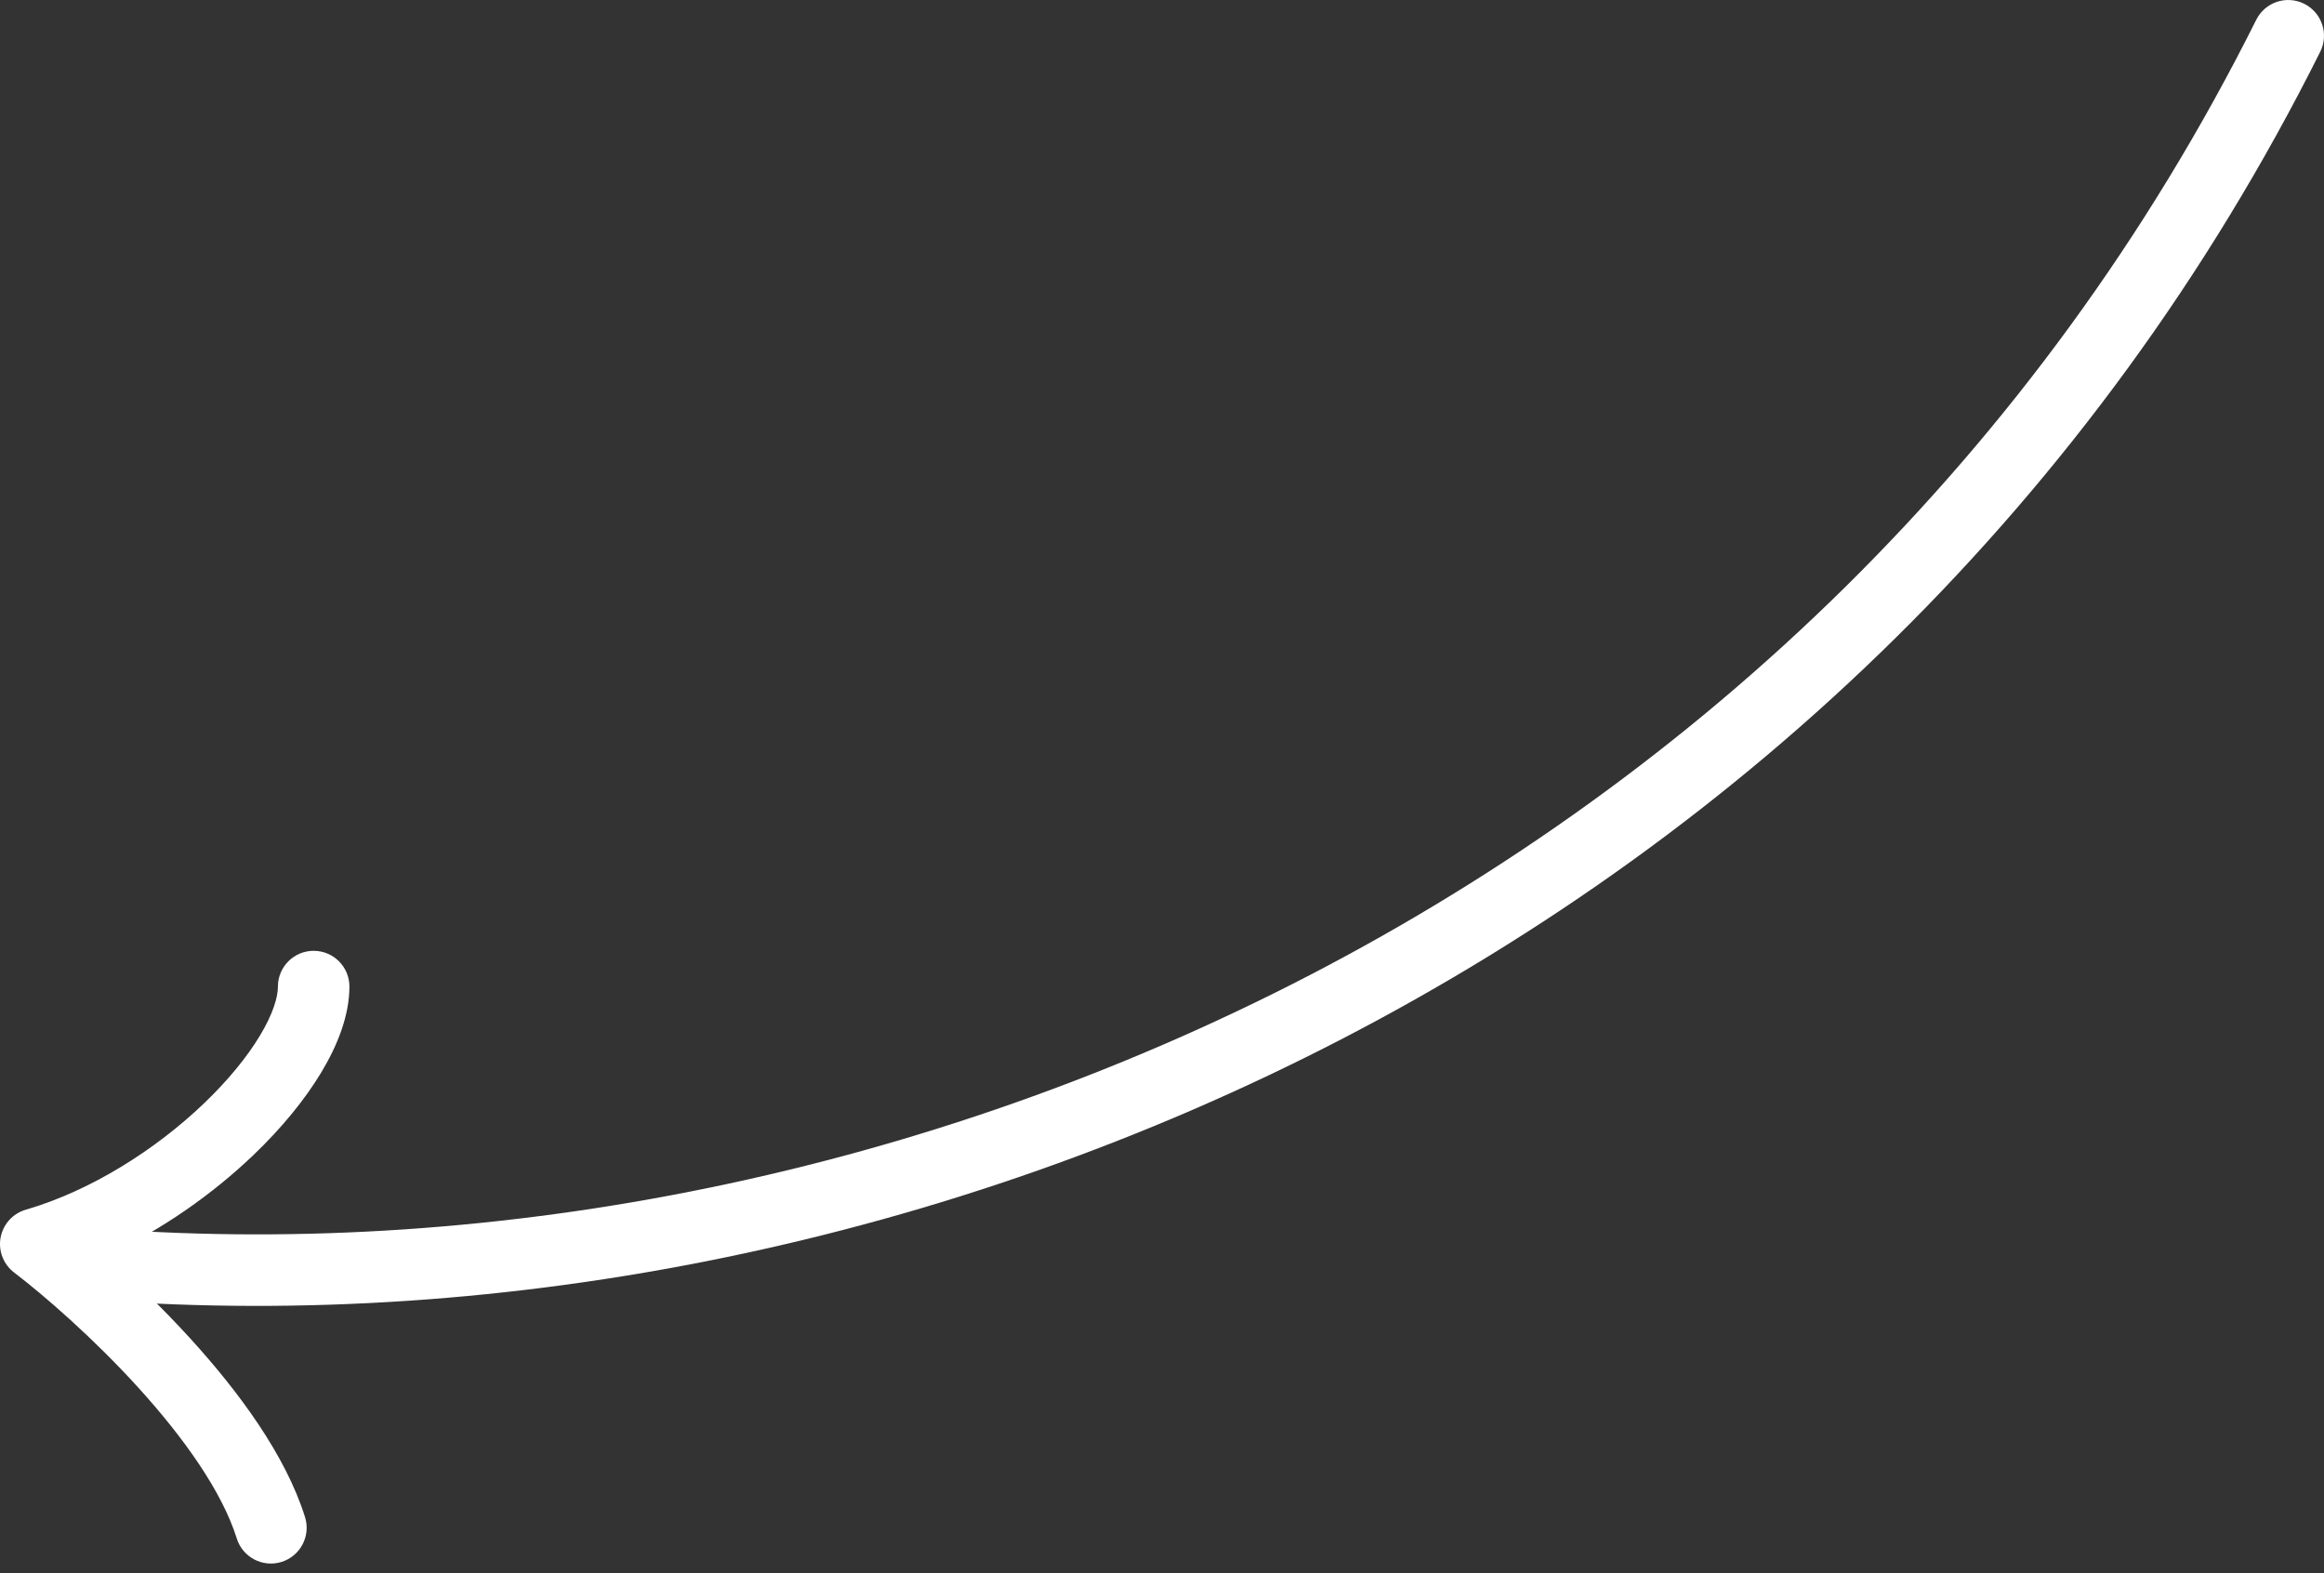
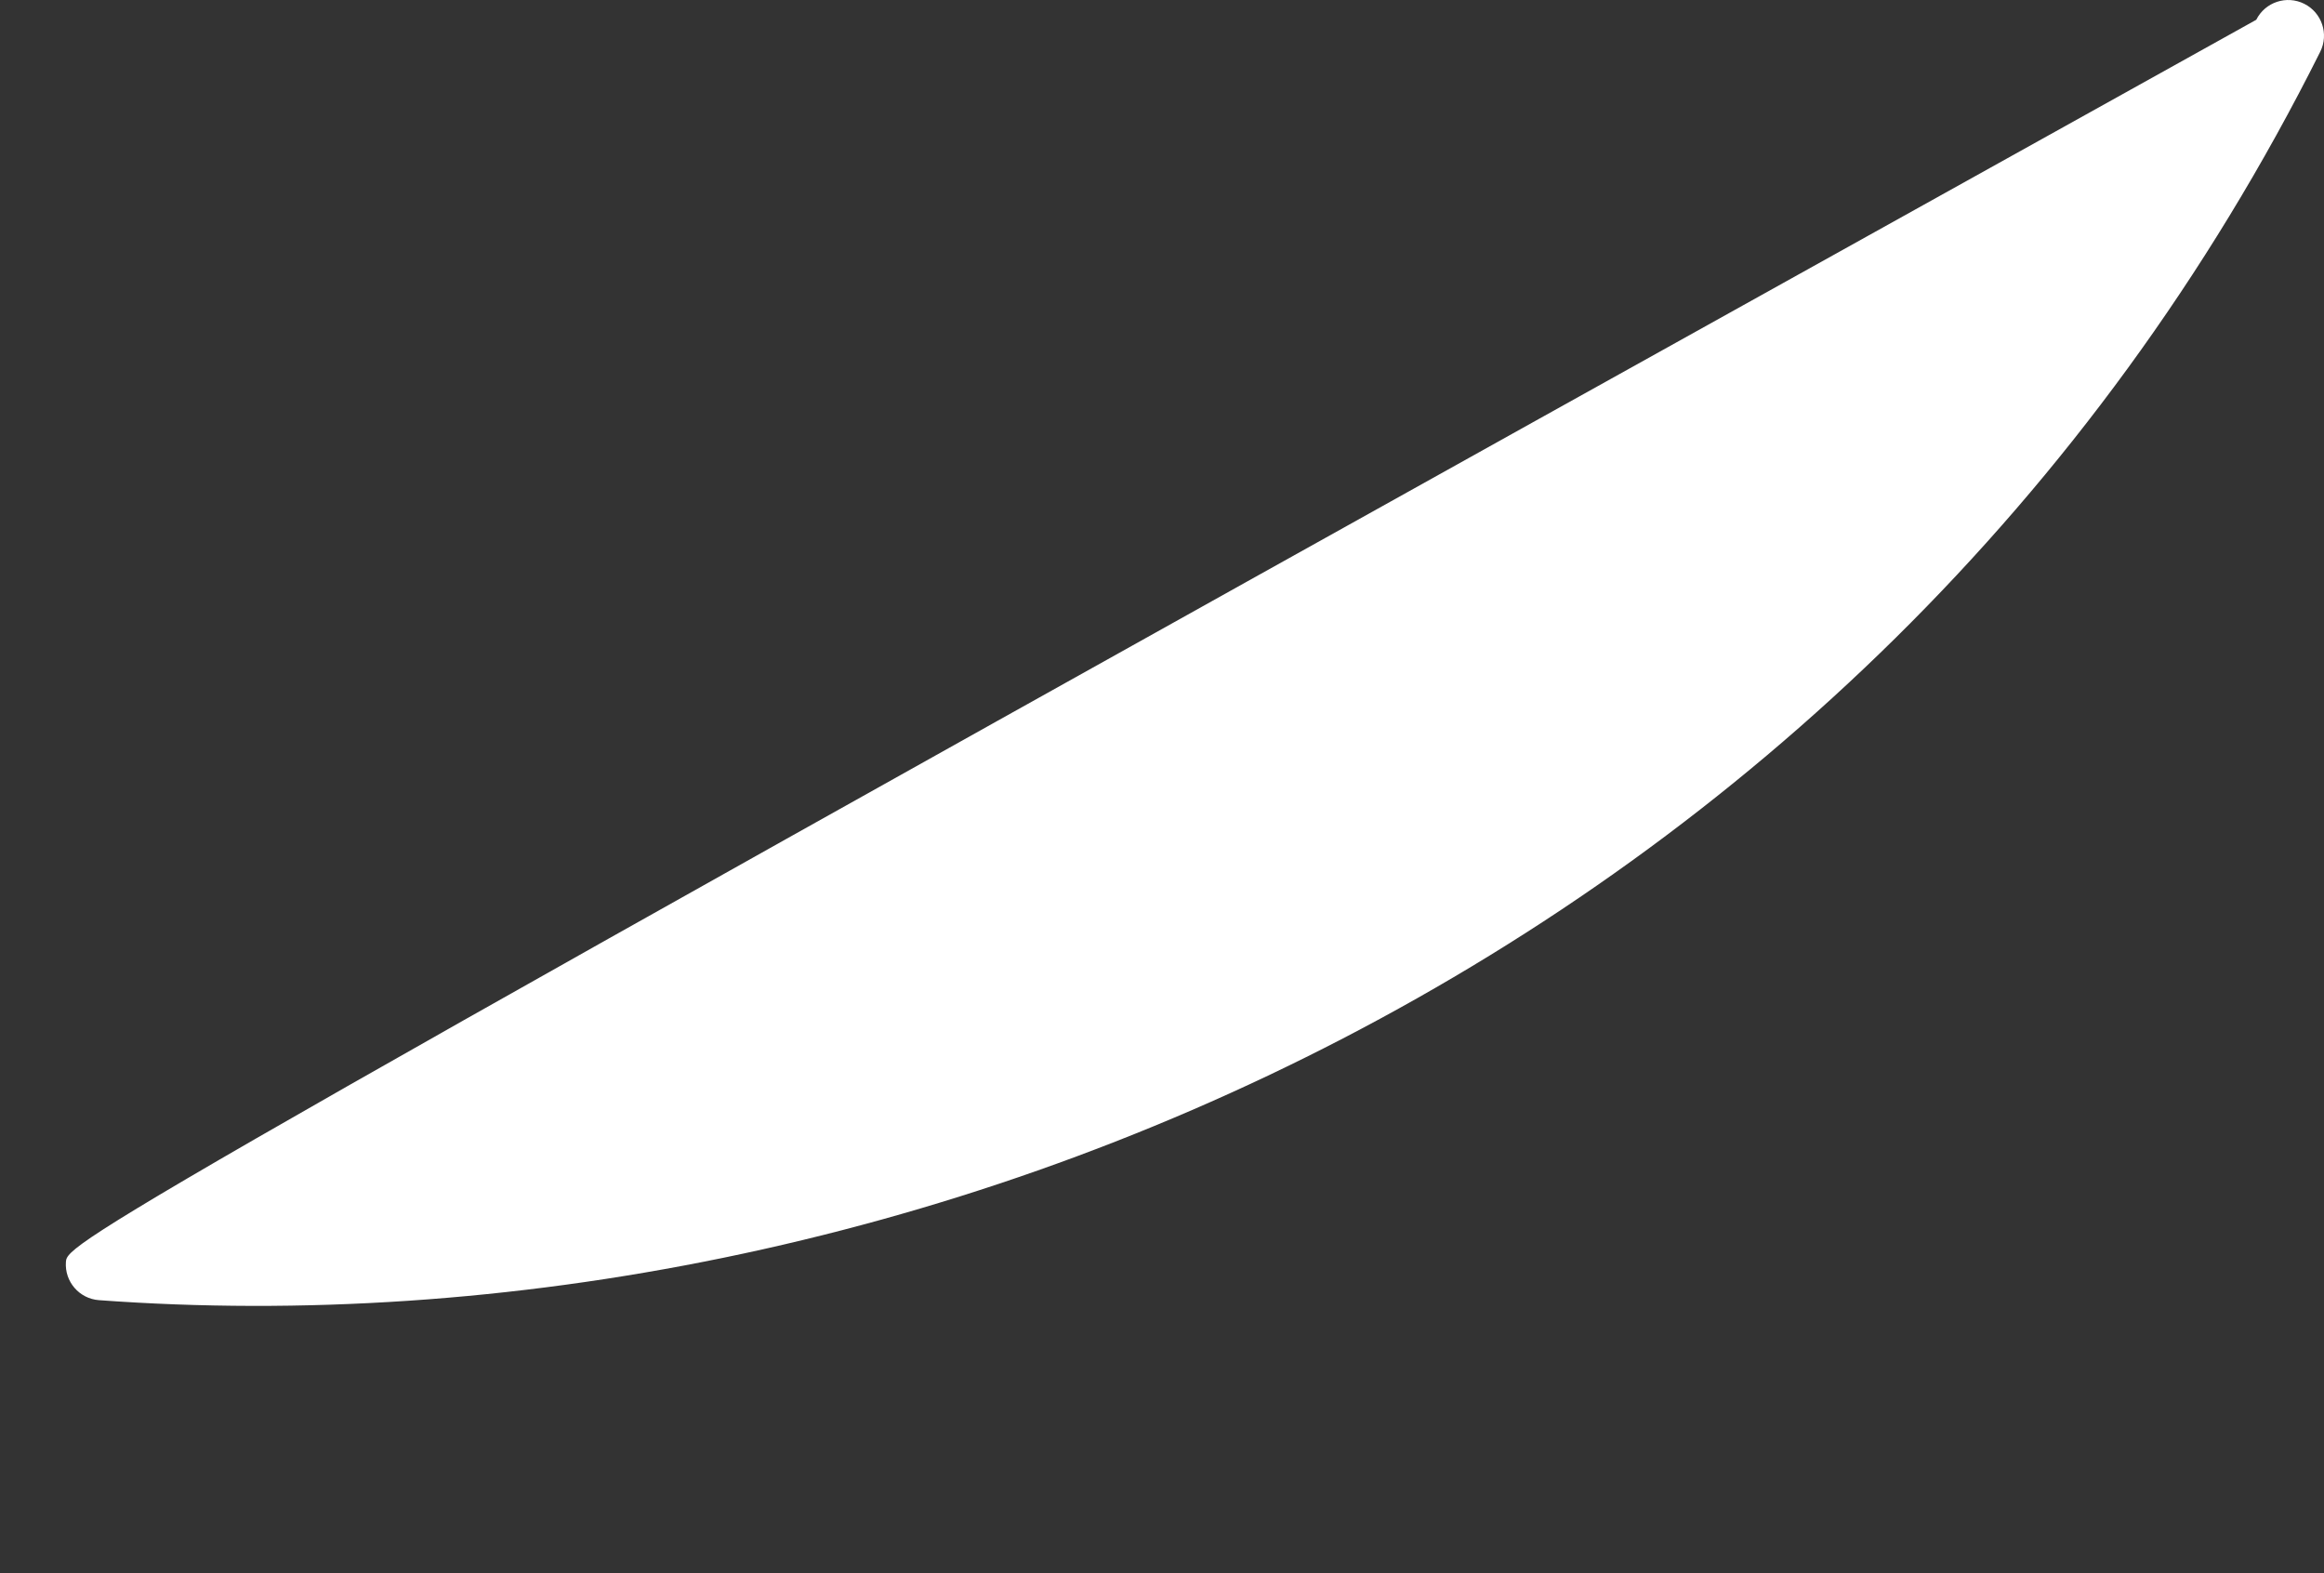
<svg xmlns="http://www.w3.org/2000/svg" width="130" height="88" viewBox="0 0 130 88" fill="none">
  <rect x="0" y="0" width="130" height="88" fill="#333333" stroke="none" />
-   <path fill-rule="evenodd" clip-rule="evenodd" d="M128.894 0.212C127.907 -0.282 126.705 0.118 126.211 1.106C101.673 50.183 49.737 71.956 5.828 68.733C4.726 68.653 3.768 69.48 3.687 70.582C3.606 71.683 4.433 72.642 5.535 72.723C50.808 76.045 104.418 53.636 129.789 2.895C130.283 1.907 129.882 0.706 128.894 0.212Z" fill="white" />
-   <path fill-rule="evenodd" clip-rule="evenodd" d="M17.546 53.183C16.441 53.183 15.546 54.078 15.546 55.183C15.546 55.768 15.277 56.704 14.538 57.931C13.821 59.121 12.756 60.428 11.416 61.711C8.724 64.288 5.111 66.595 1.441 67.664C0.716 67.875 0.173 68.476 0.034 69.217C-0.104 69.959 0.186 70.715 0.785 71.173C2.494 72.48 5.213 74.839 7.725 77.602C10.275 80.407 12.423 83.425 13.245 86.053C13.575 87.107 14.697 87.694 15.751 87.364C16.805 87.034 17.392 85.912 17.063 84.858C15.972 81.373 13.336 77.827 10.685 74.911C9.087 73.154 7.416 71.552 5.928 70.24C9.049 68.808 11.916 66.77 14.183 64.6C15.72 63.127 17.028 61.55 17.965 59.994C18.88 58.474 19.546 56.802 19.546 55.183C19.546 54.078 18.65 53.183 17.546 53.183Z" fill="white" />
+   <path fill-rule="evenodd" clip-rule="evenodd" d="M128.894 0.212C127.907 -0.282 126.705 0.118 126.211 1.106C4.726 68.653 3.768 69.48 3.687 70.582C3.606 71.683 4.433 72.642 5.535 72.723C50.808 76.045 104.418 53.636 129.789 2.895C130.283 1.907 129.882 0.706 128.894 0.212Z" fill="white" />
</svg>